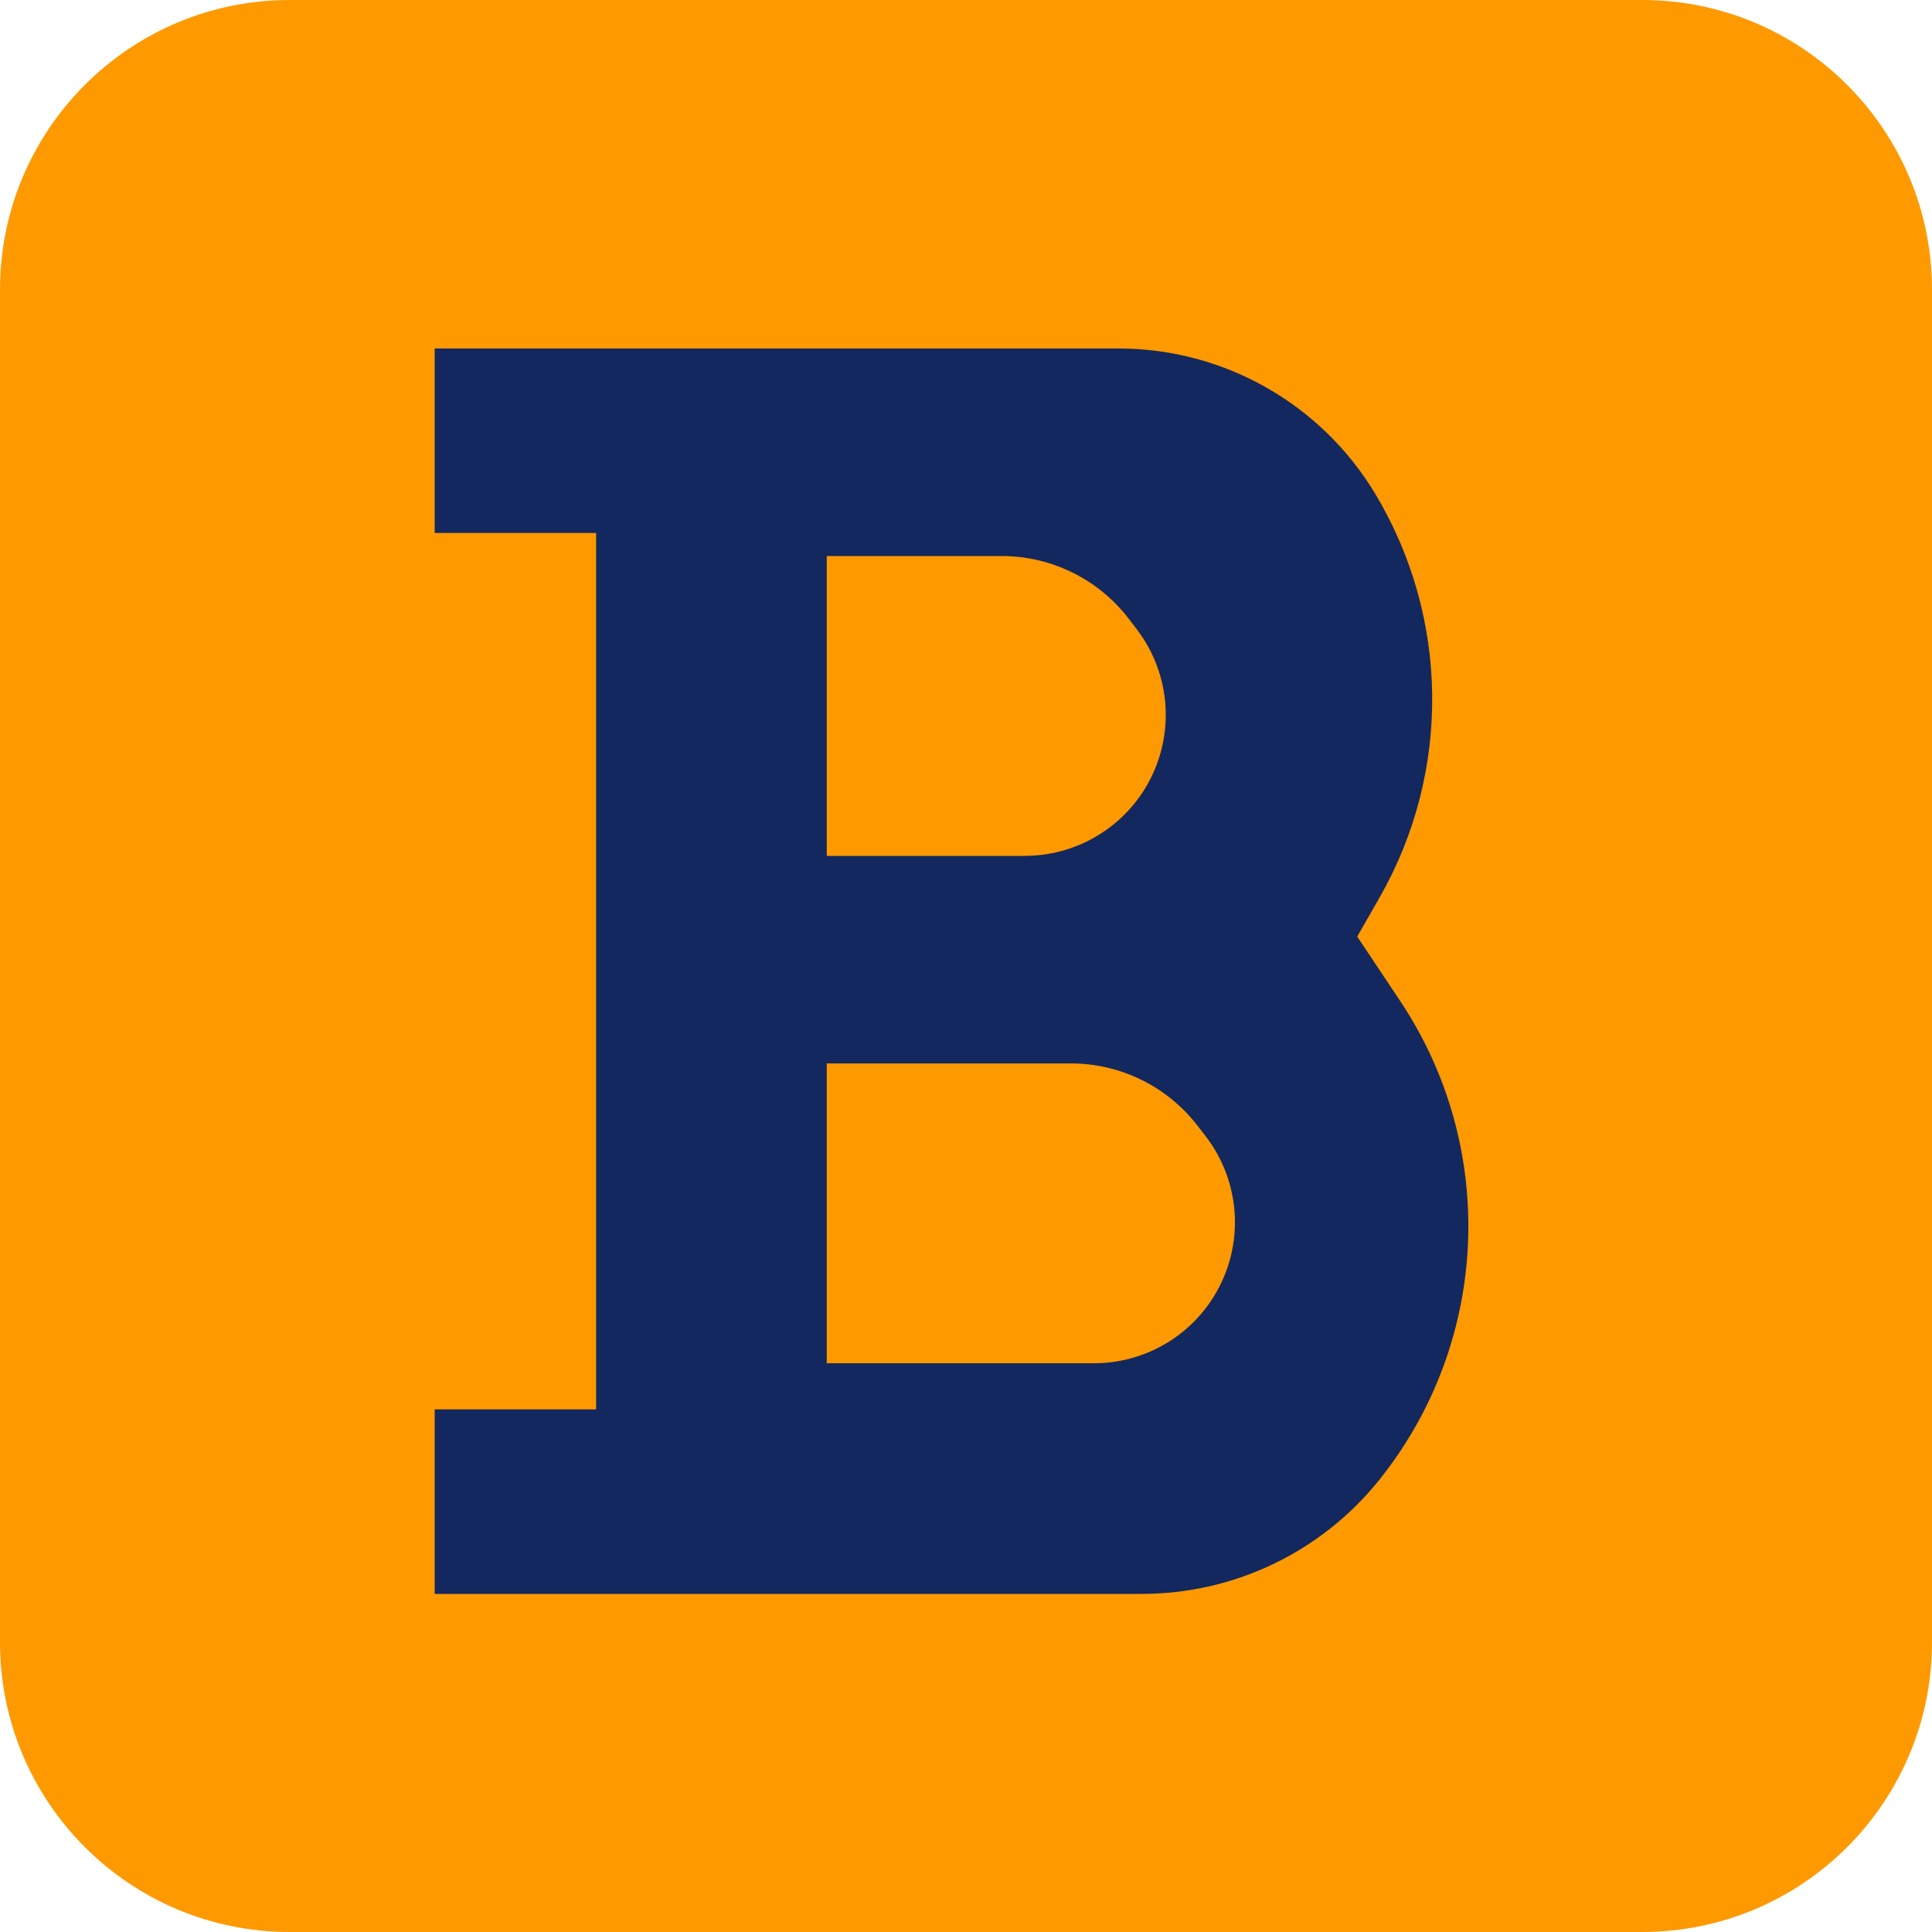
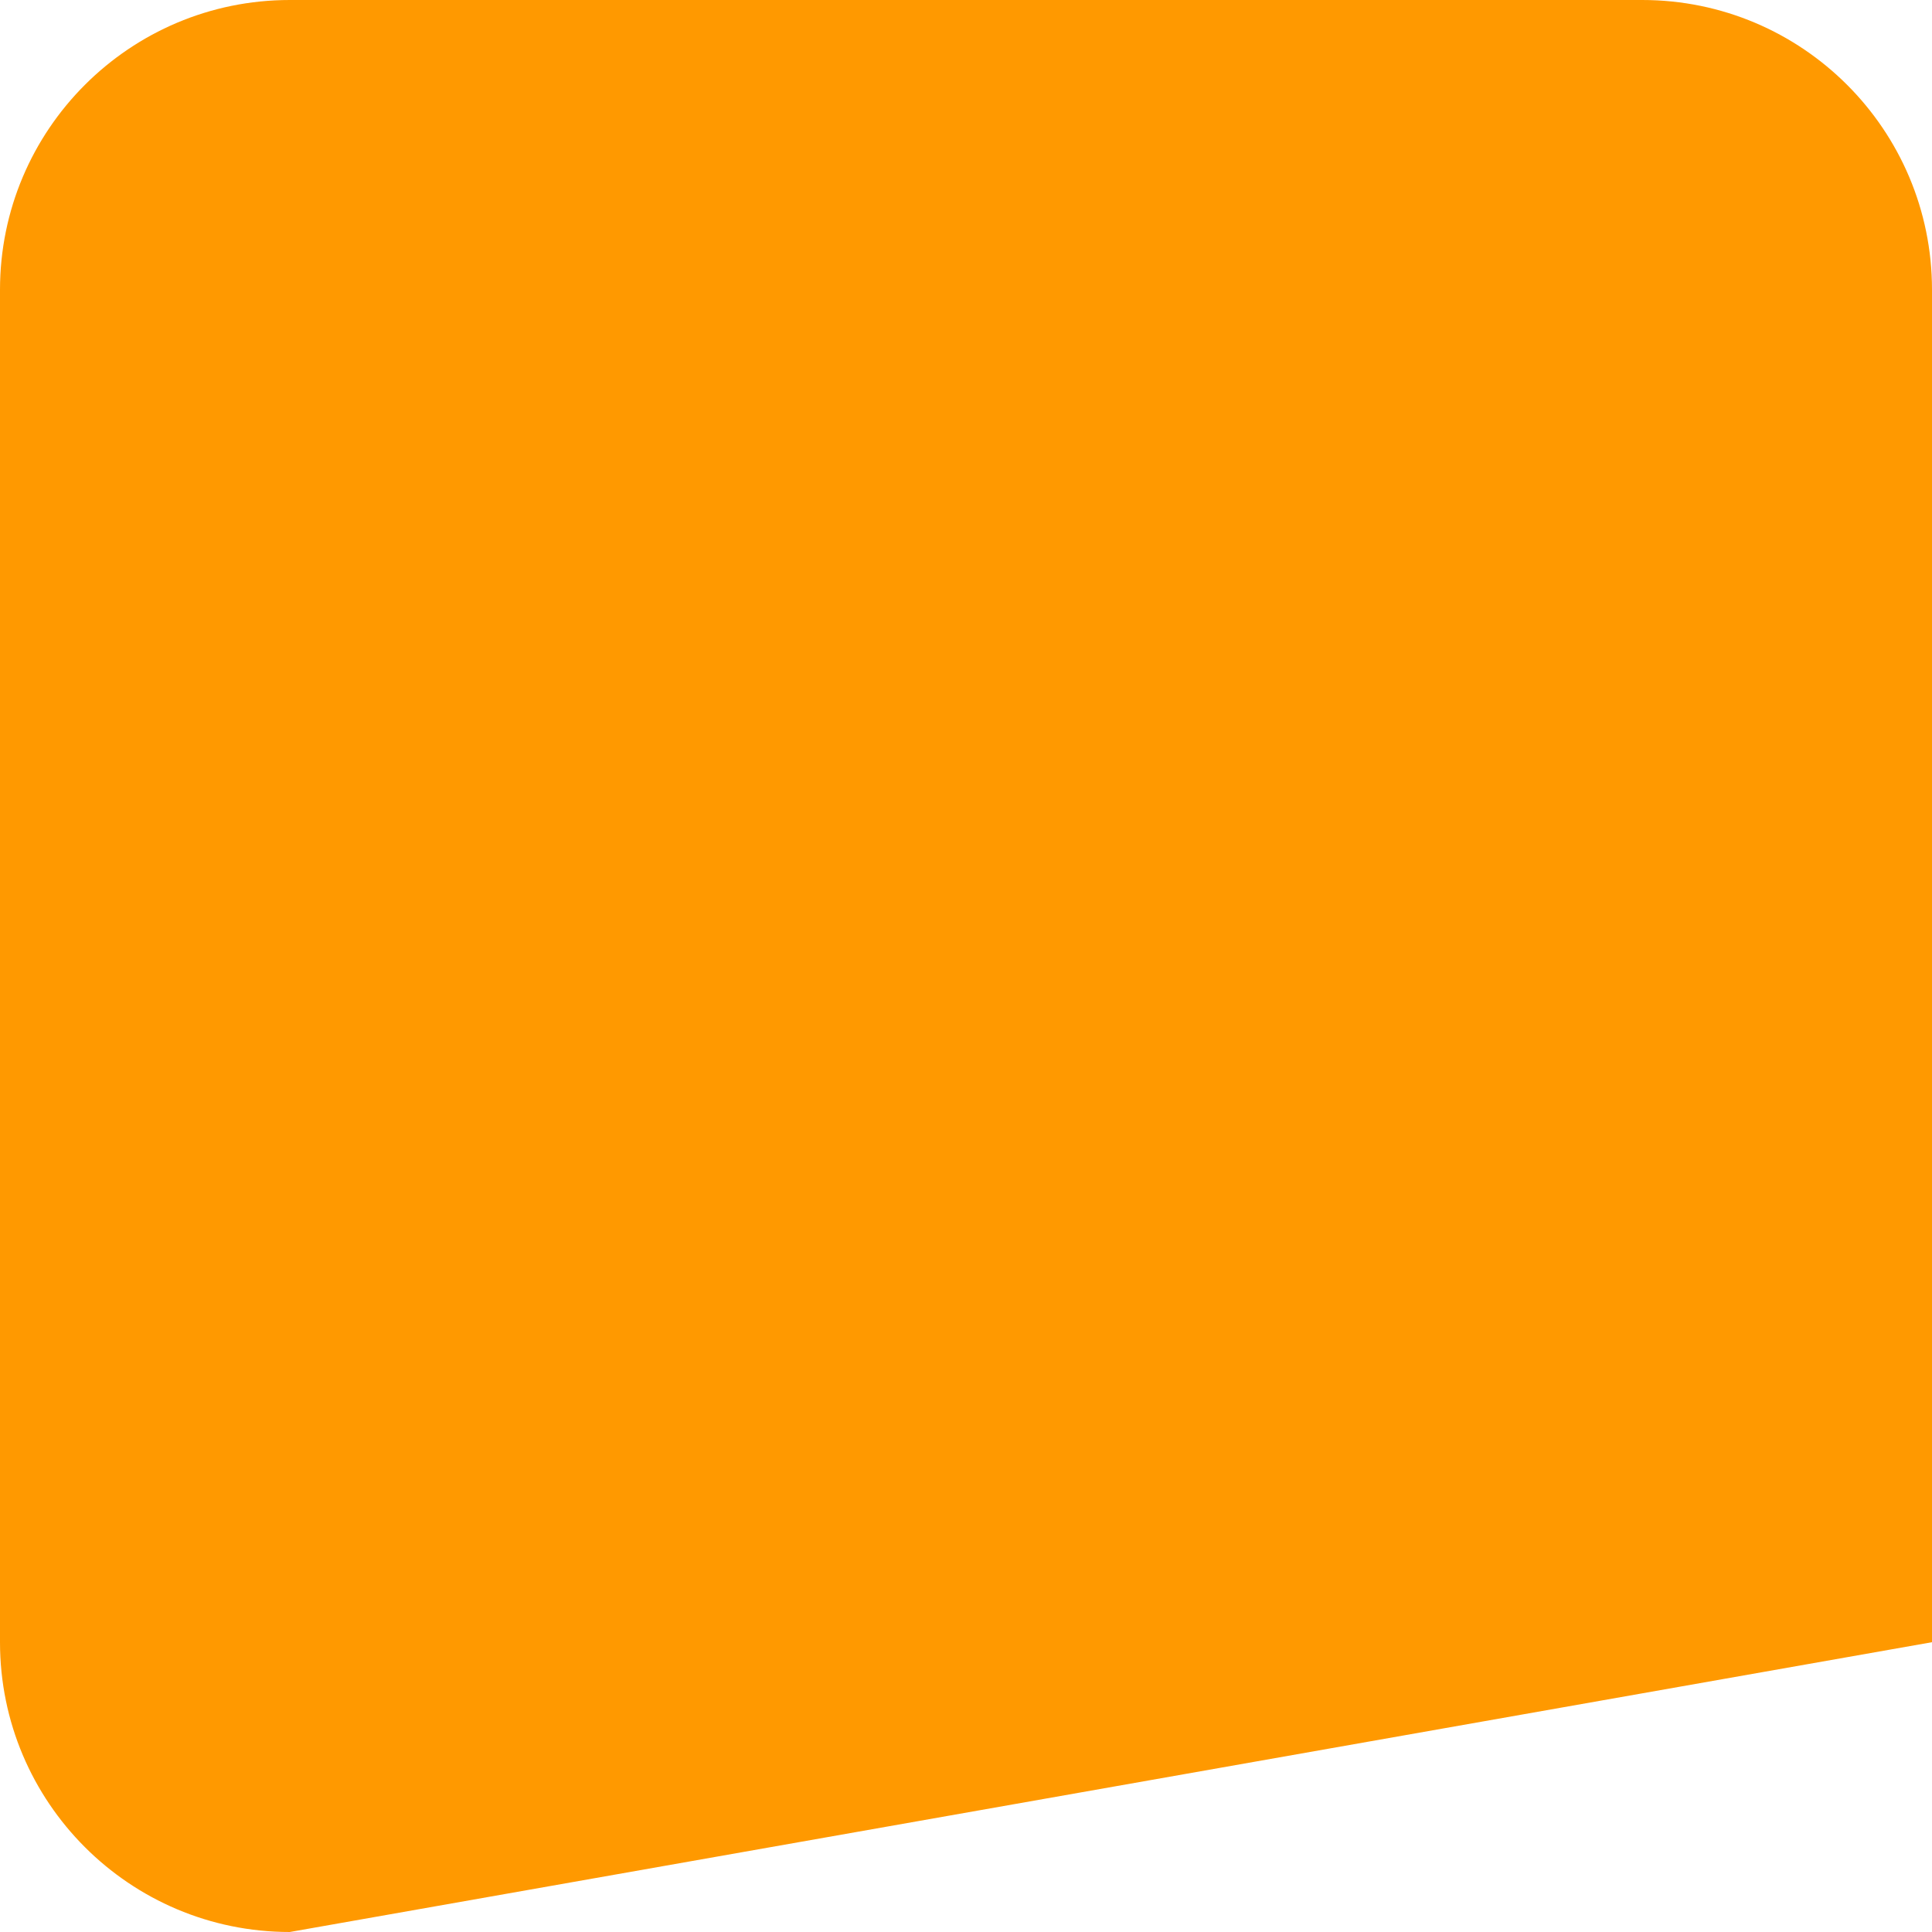
<svg xmlns="http://www.w3.org/2000/svg" width="40" height="40" viewBox="0 0 40 40" fill="none">
-   <path d="M1.00897e-07 34L1.78053e-08 6C7.97169e-09 2.686 2.686 -7.97169e-09 6 -1.78053e-08L34 -1.00897e-07C37.314 -1.1073e-07 40 2.686 40 6L40 34C40 37.314 37.314 40 34 40L6 40C2.686 40 1.1073e-07 37.314 1.00897e-07 34Z" fill="#FF9900" />
-   <path fill-rule="evenodd" clip-rule="evenodd" d="M12.342 29.18V11.035H9V7.215L23.157 7.215C25.335 7.215 27.353 8.358 28.474 10.226C30.012 12.79 30.047 15.985 28.563 18.581L28.1 19.391L28.99 20.726C31.019 23.77 30.845 27.778 28.56 30.635C27.364 32.13 25.553 33 23.639 33H9V29.18H12.342ZM17.117 11.512V17.72H21.216C22.23 17.72 23.171 17.194 23.703 16.331C24.338 15.298 24.269 13.981 23.53 13.021L23.365 12.805C22.738 11.99 21.767 11.512 20.739 11.512H17.117ZM17.117 28.225V22.017H22.171C23.2 22.017 24.17 22.495 24.797 23.311L24.963 23.526C25.702 24.486 25.77 25.803 25.135 26.836C24.604 27.699 23.663 28.225 22.649 28.225H17.117Z" fill="#13285E" />
+   <path d="M1.00897e-07 34L1.78053e-08 6C7.97169e-09 2.686 2.686 -7.97169e-09 6 -1.78053e-08L34 -1.00897e-07C37.314 -1.1073e-07 40 2.686 40 6L40 34L6 40C2.686 40 1.1073e-07 37.314 1.00897e-07 34Z" fill="#FF9900" />
</svg>